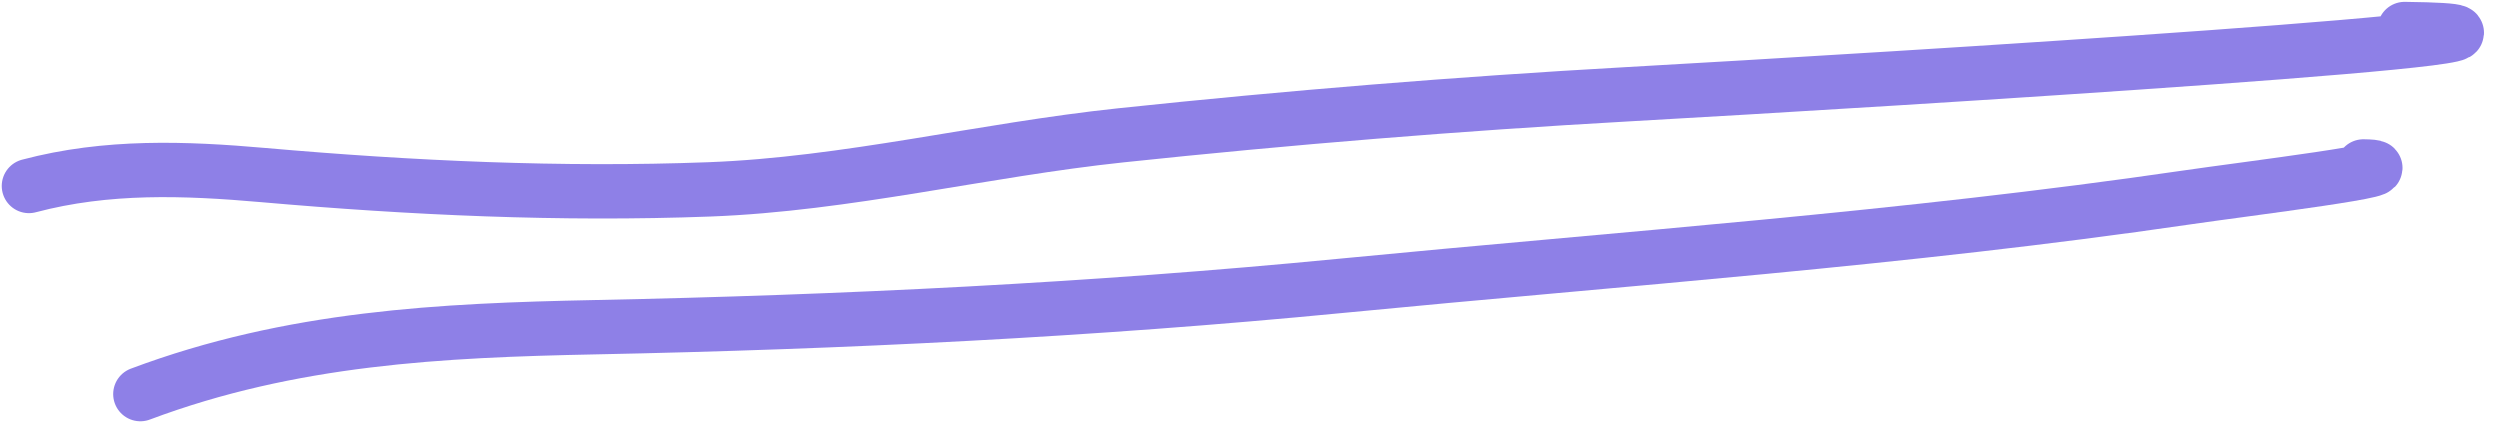
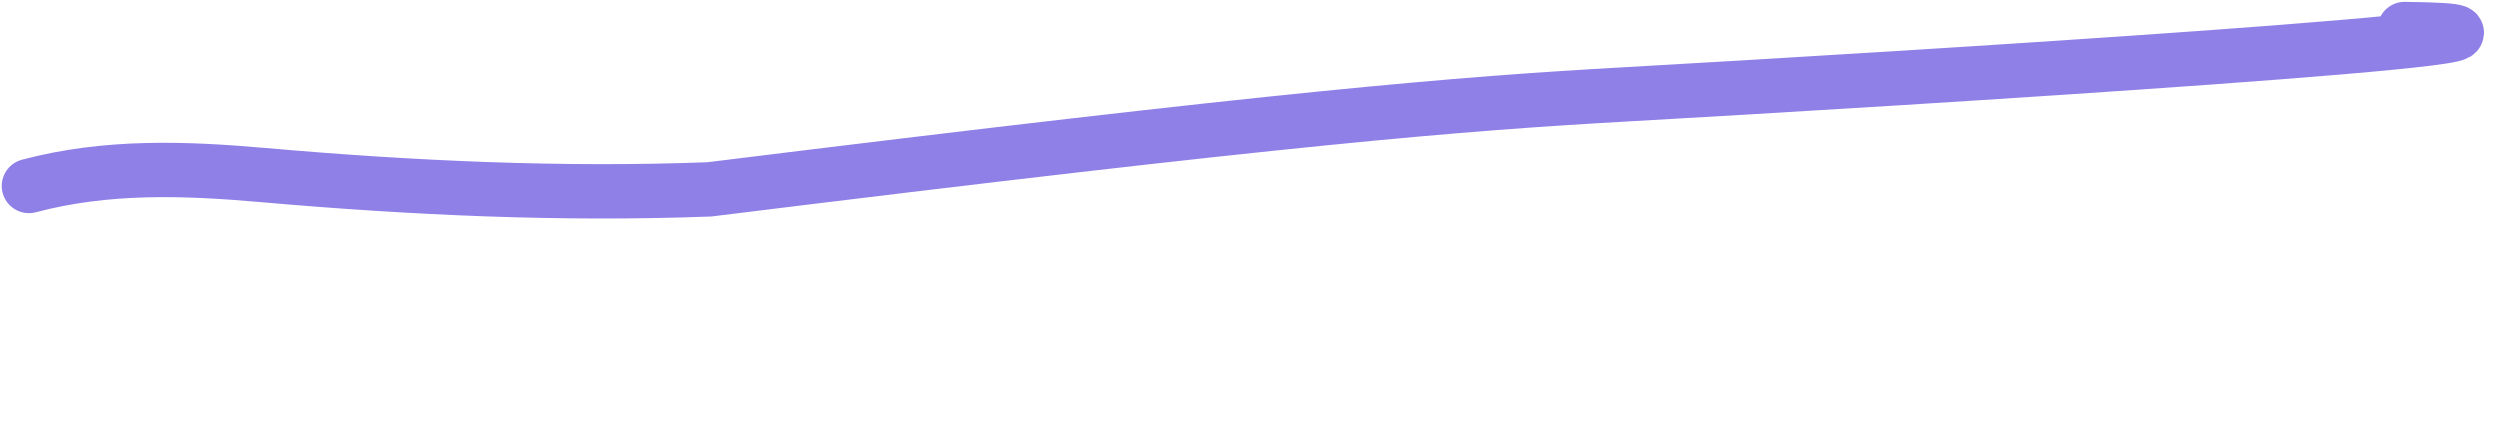
<svg xmlns="http://www.w3.org/2000/svg" width="92" height="16" viewBox="0 0 92 16" fill="none">
-   <path d="M1.064 6.844C3.936 6.082 6.812 6.19 9.694 6.443C15.166 6.922 20.624 7.174 26.102 6.969C31.16 6.78 36.185 5.516 41.238 4.981C47.448 4.324 53.654 3.82 59.867 3.47C69.411 2.934 98.034 1.184 88.49 1.068" stroke="#8E80E7" stroke-width="2" stroke-linecap="round" />
-   <path d="M5.165 14.503C10.723 12.417 16.268 12.156 21.874 12.042C31.03 11.857 40.182 11.408 49.334 10.52C59.701 9.513 70.08 8.786 80.439 7.271C82.619 6.952 89.156 6.154 86.973 6.125" stroke="#8E80E7" stroke-width="2" stroke-linecap="round" />
+   <path d="M1.064 6.844C3.936 6.082 6.812 6.19 9.694 6.443C15.166 6.922 20.624 7.174 26.102 6.969C47.448 4.324 53.654 3.82 59.867 3.47C69.411 2.934 98.034 1.184 88.49 1.068" stroke="#8E80E7" stroke-width="2" stroke-linecap="round" />
</svg>